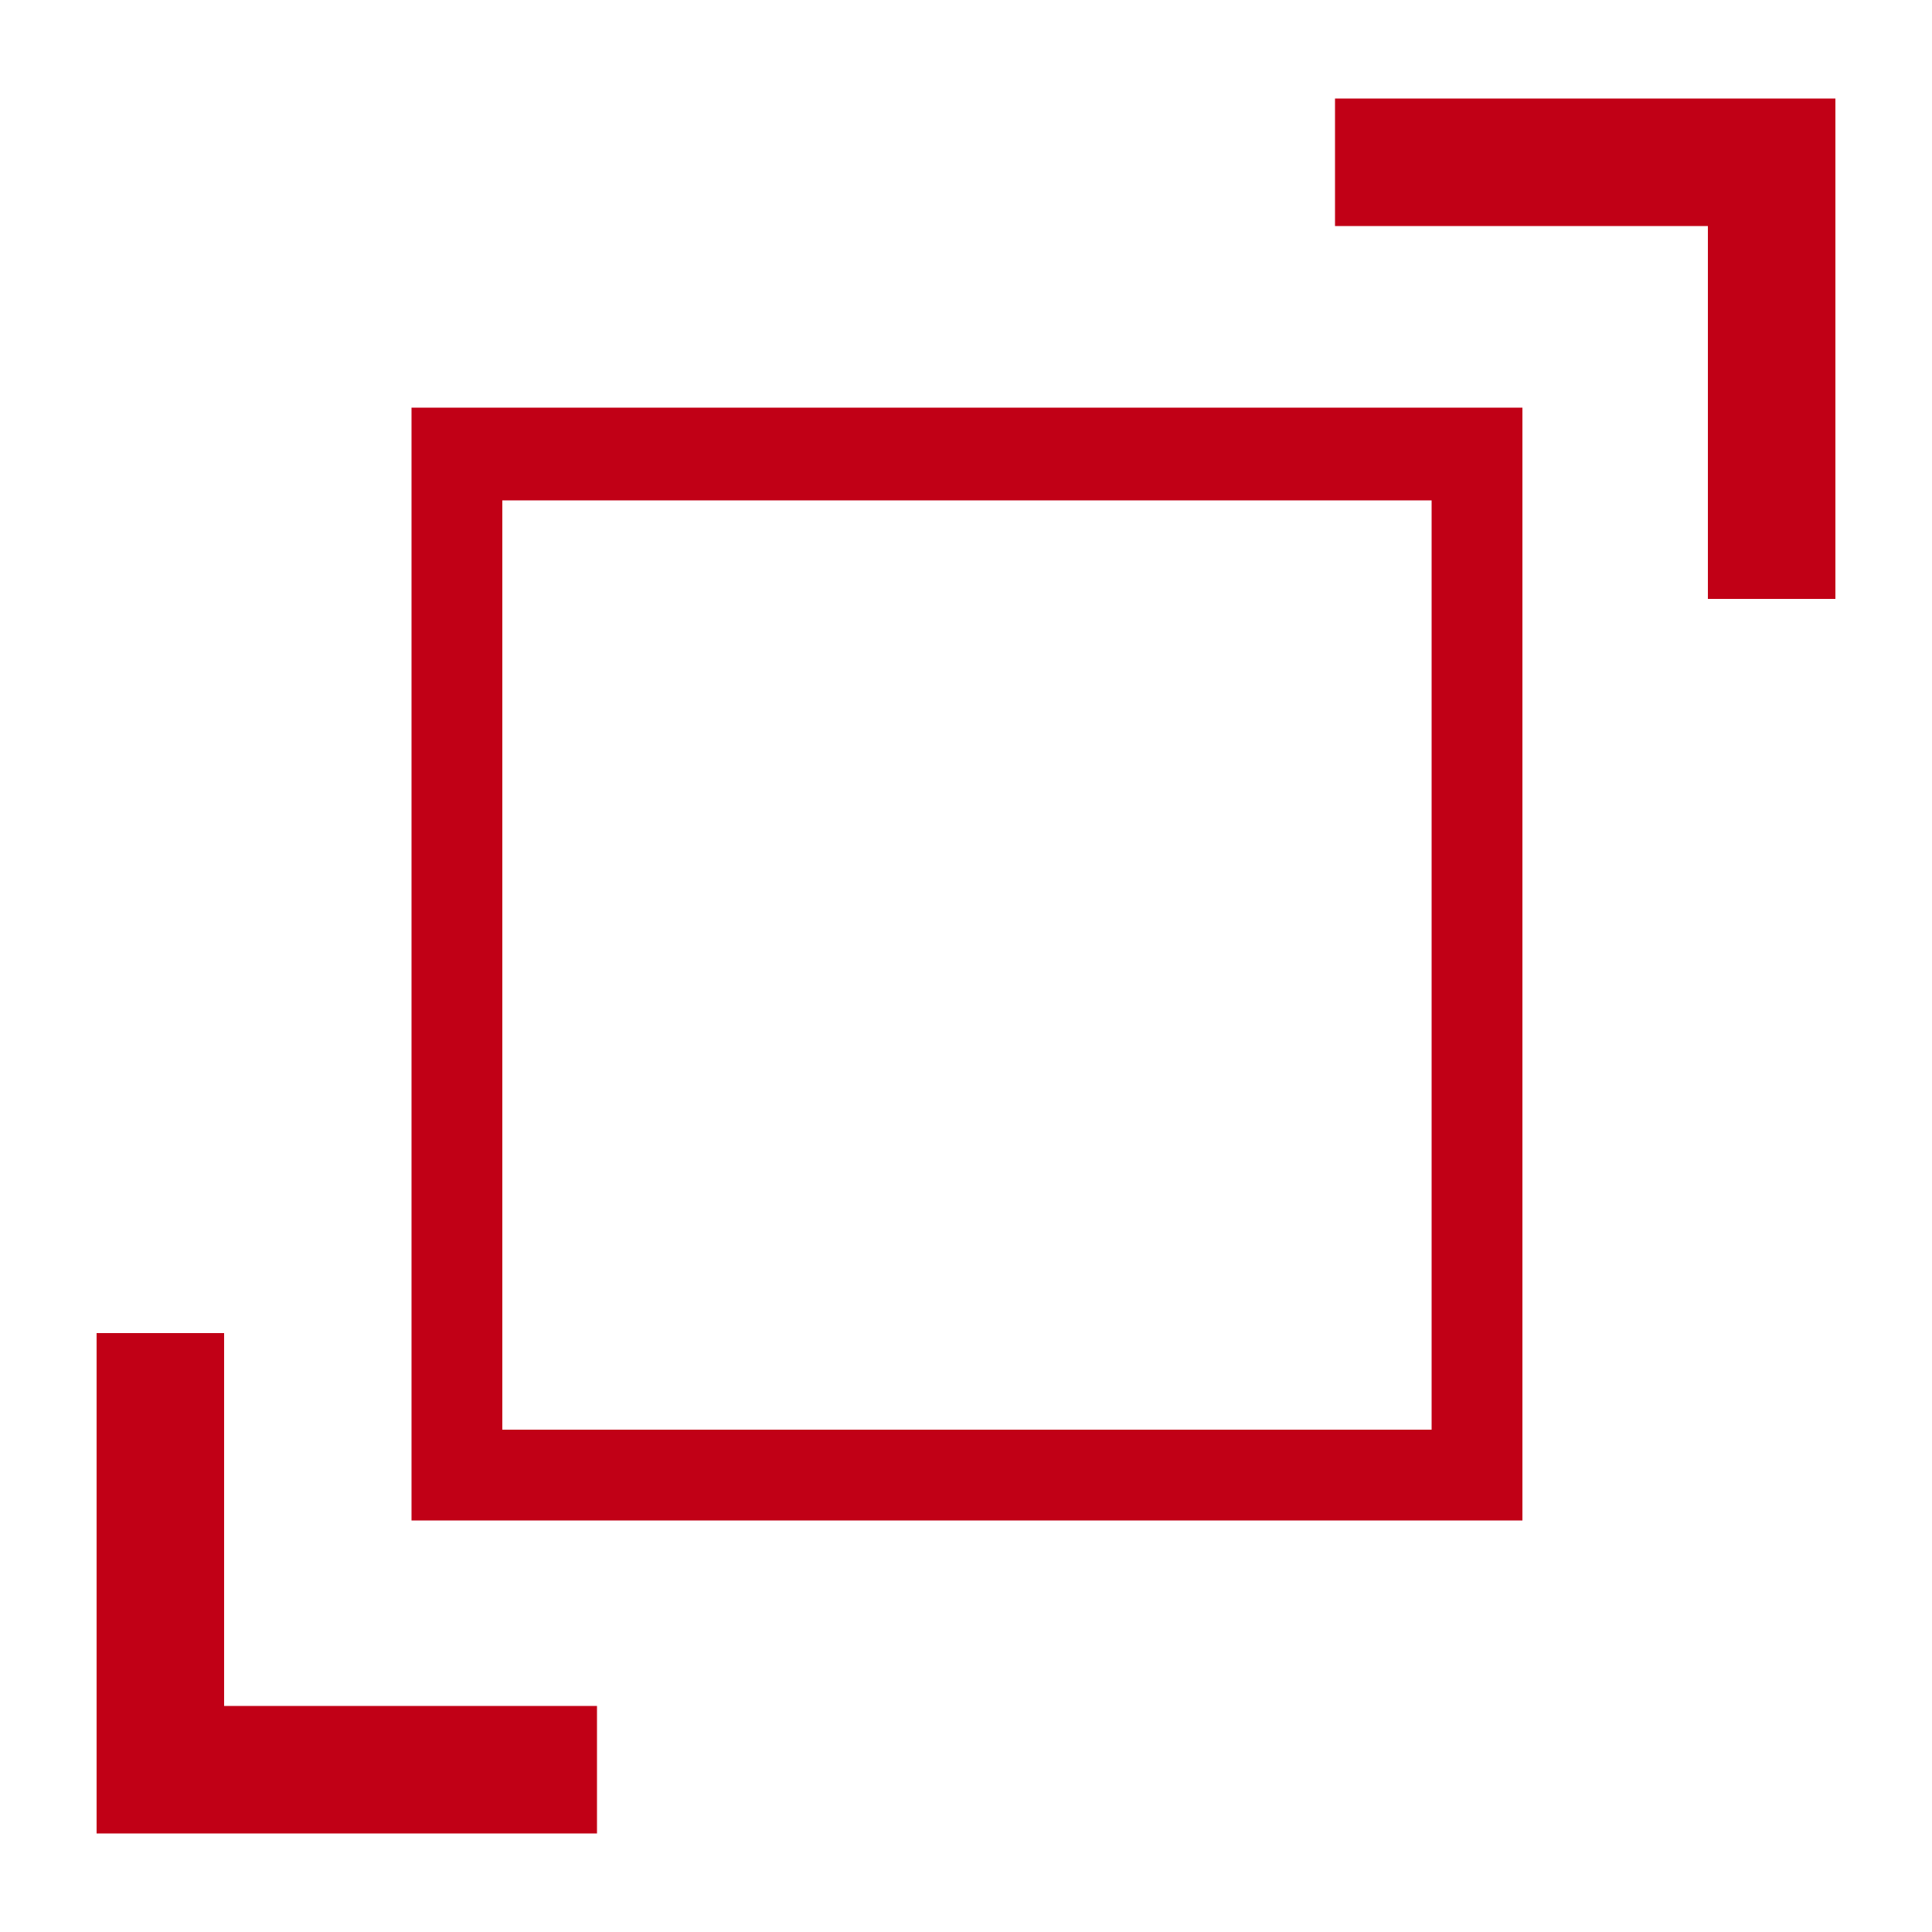
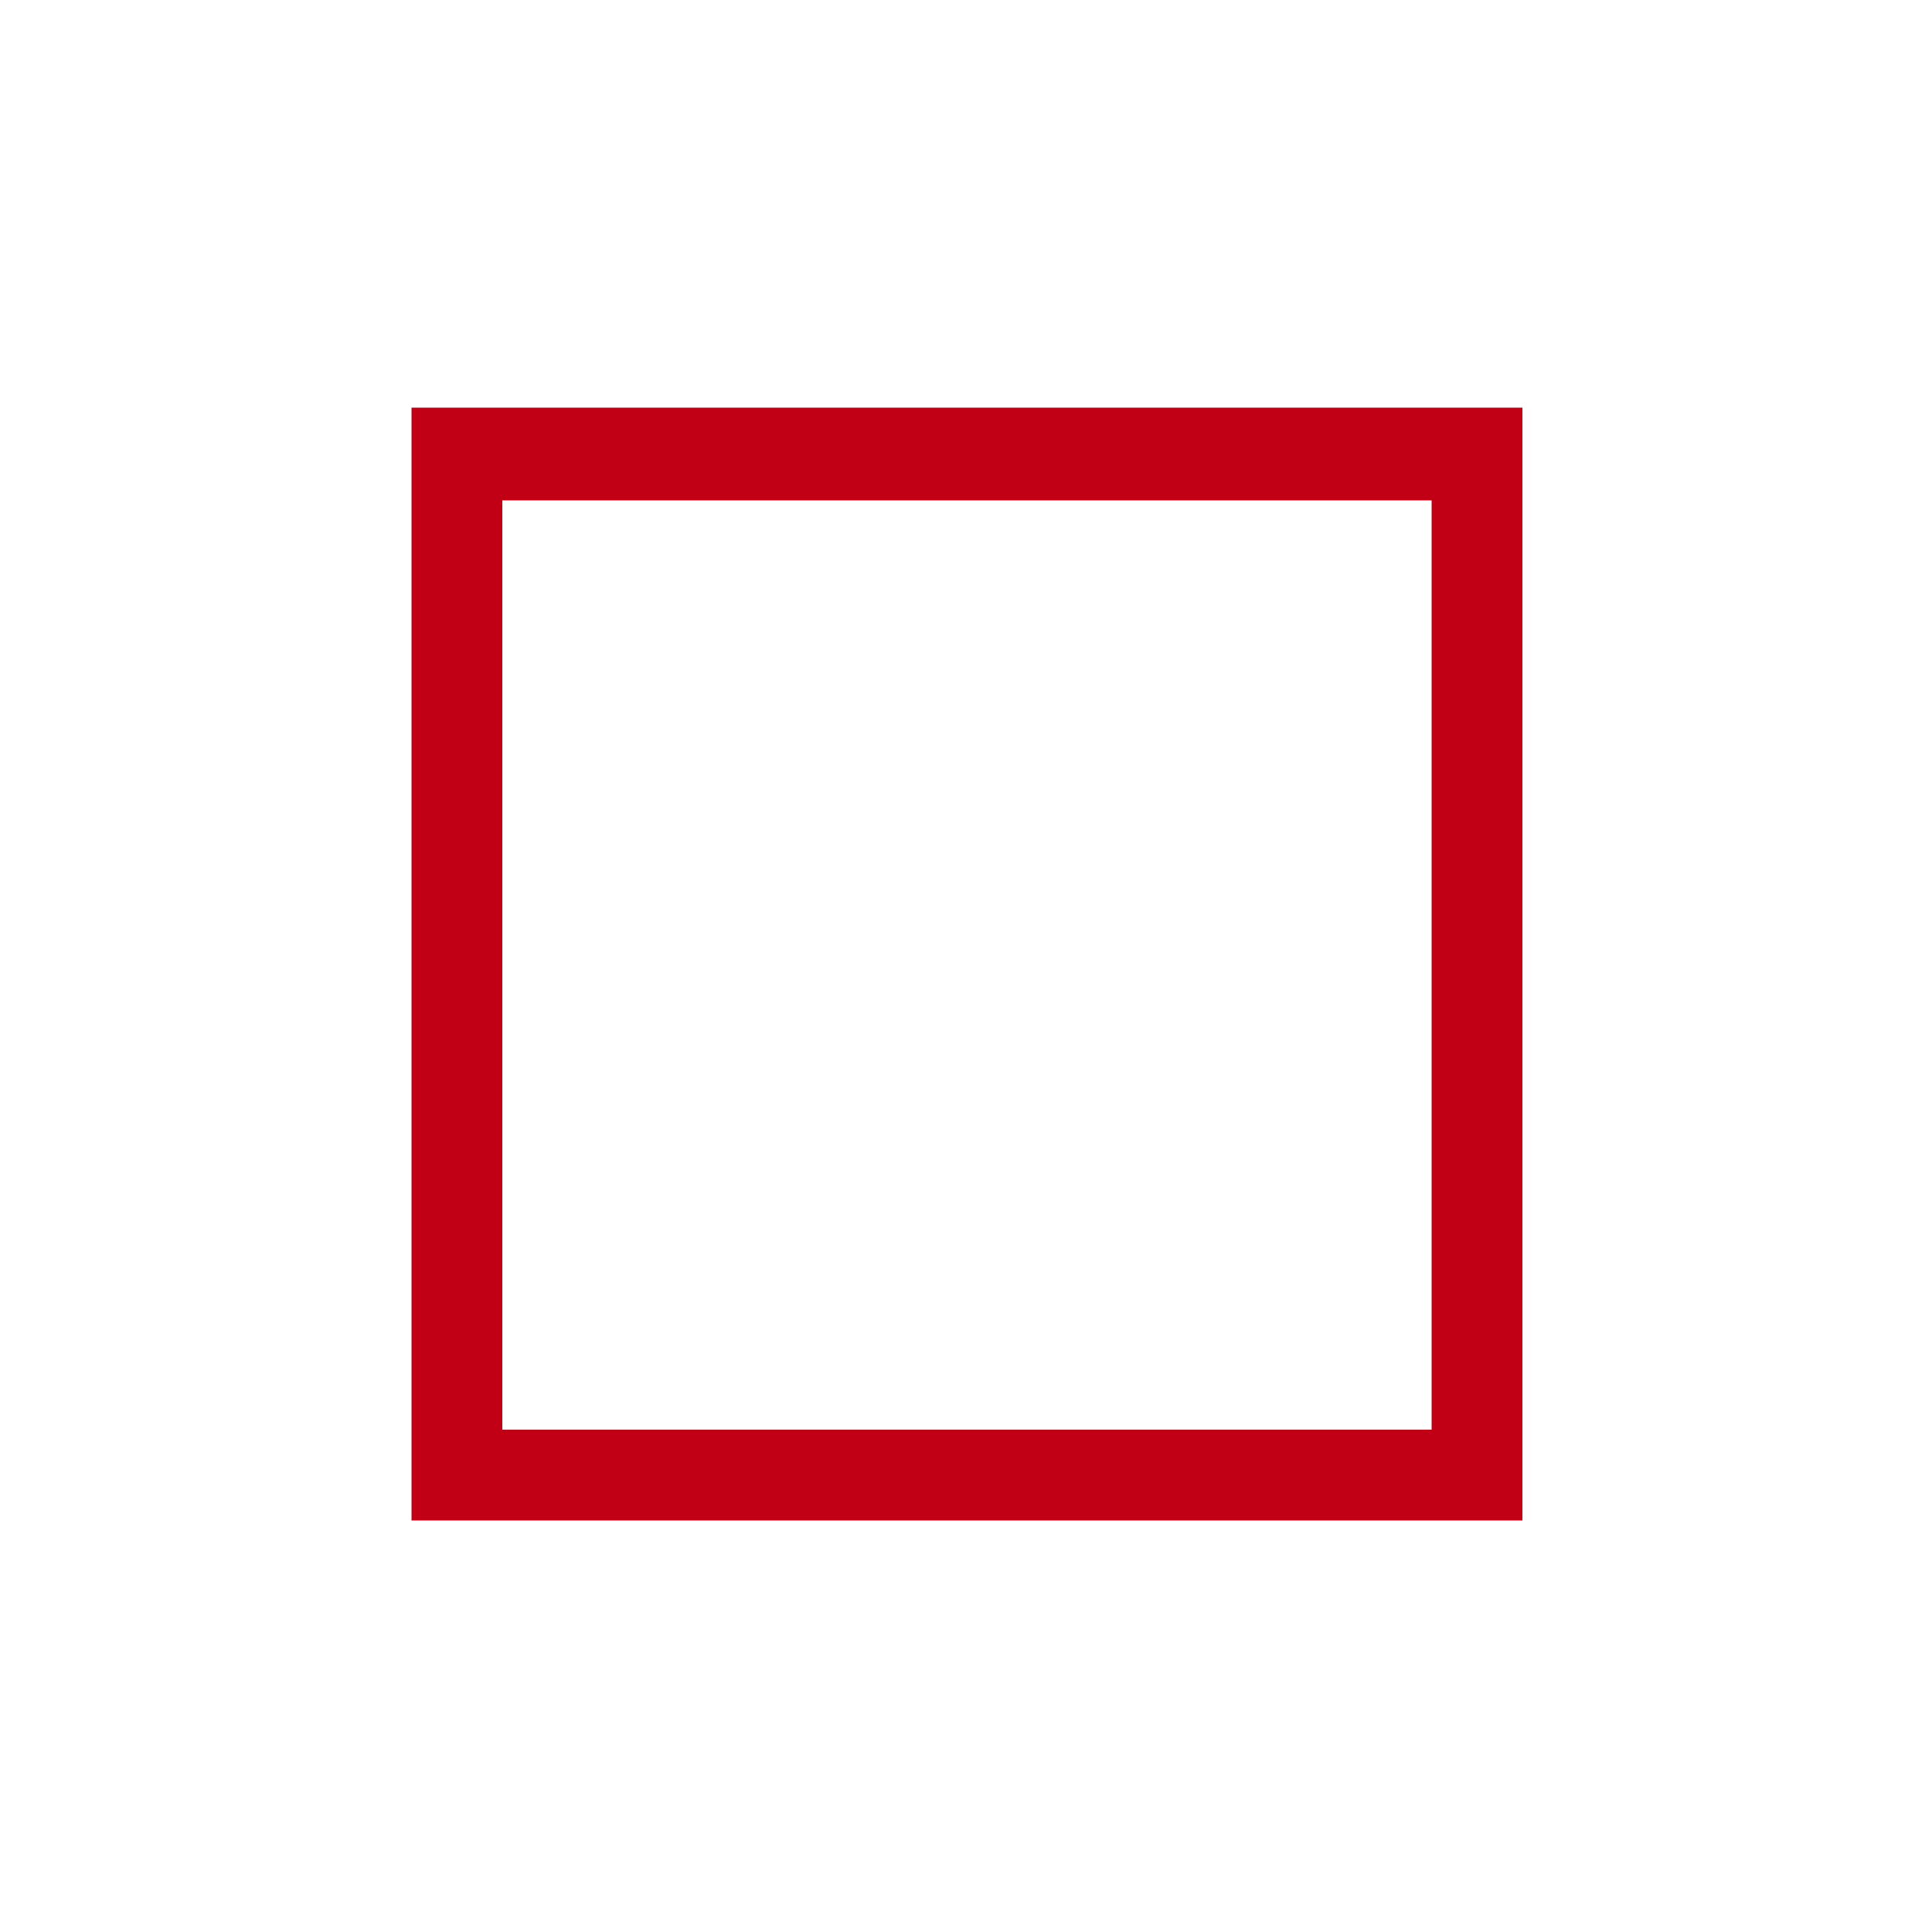
<svg xmlns="http://www.w3.org/2000/svg" version="1.1" id="Layer_1" x="0px" y="0px" viewBox="0 0 100 100" style="enable-background:new 0 0 100 100;" xml:space="preserve">
  <style type="text/css">
	.st0{fill:#C10016;}
</style>
  <path class="st0" d="M21.3,78.7h57.5V21.1H21.3V78.7z M26,25.9h48.1v48.1h0H26V25.9z" />
-   <polygon class="st0" points="11.6,69 5,69 5,94.9 30.9,94.9 30.9,88.3 11.6,88.3 " />
-   <polygon class="st0" points="69.1,5.1 69.1,11.7 88.4,11.7 88.4,31 95,31 95,5.1 " />
</svg>